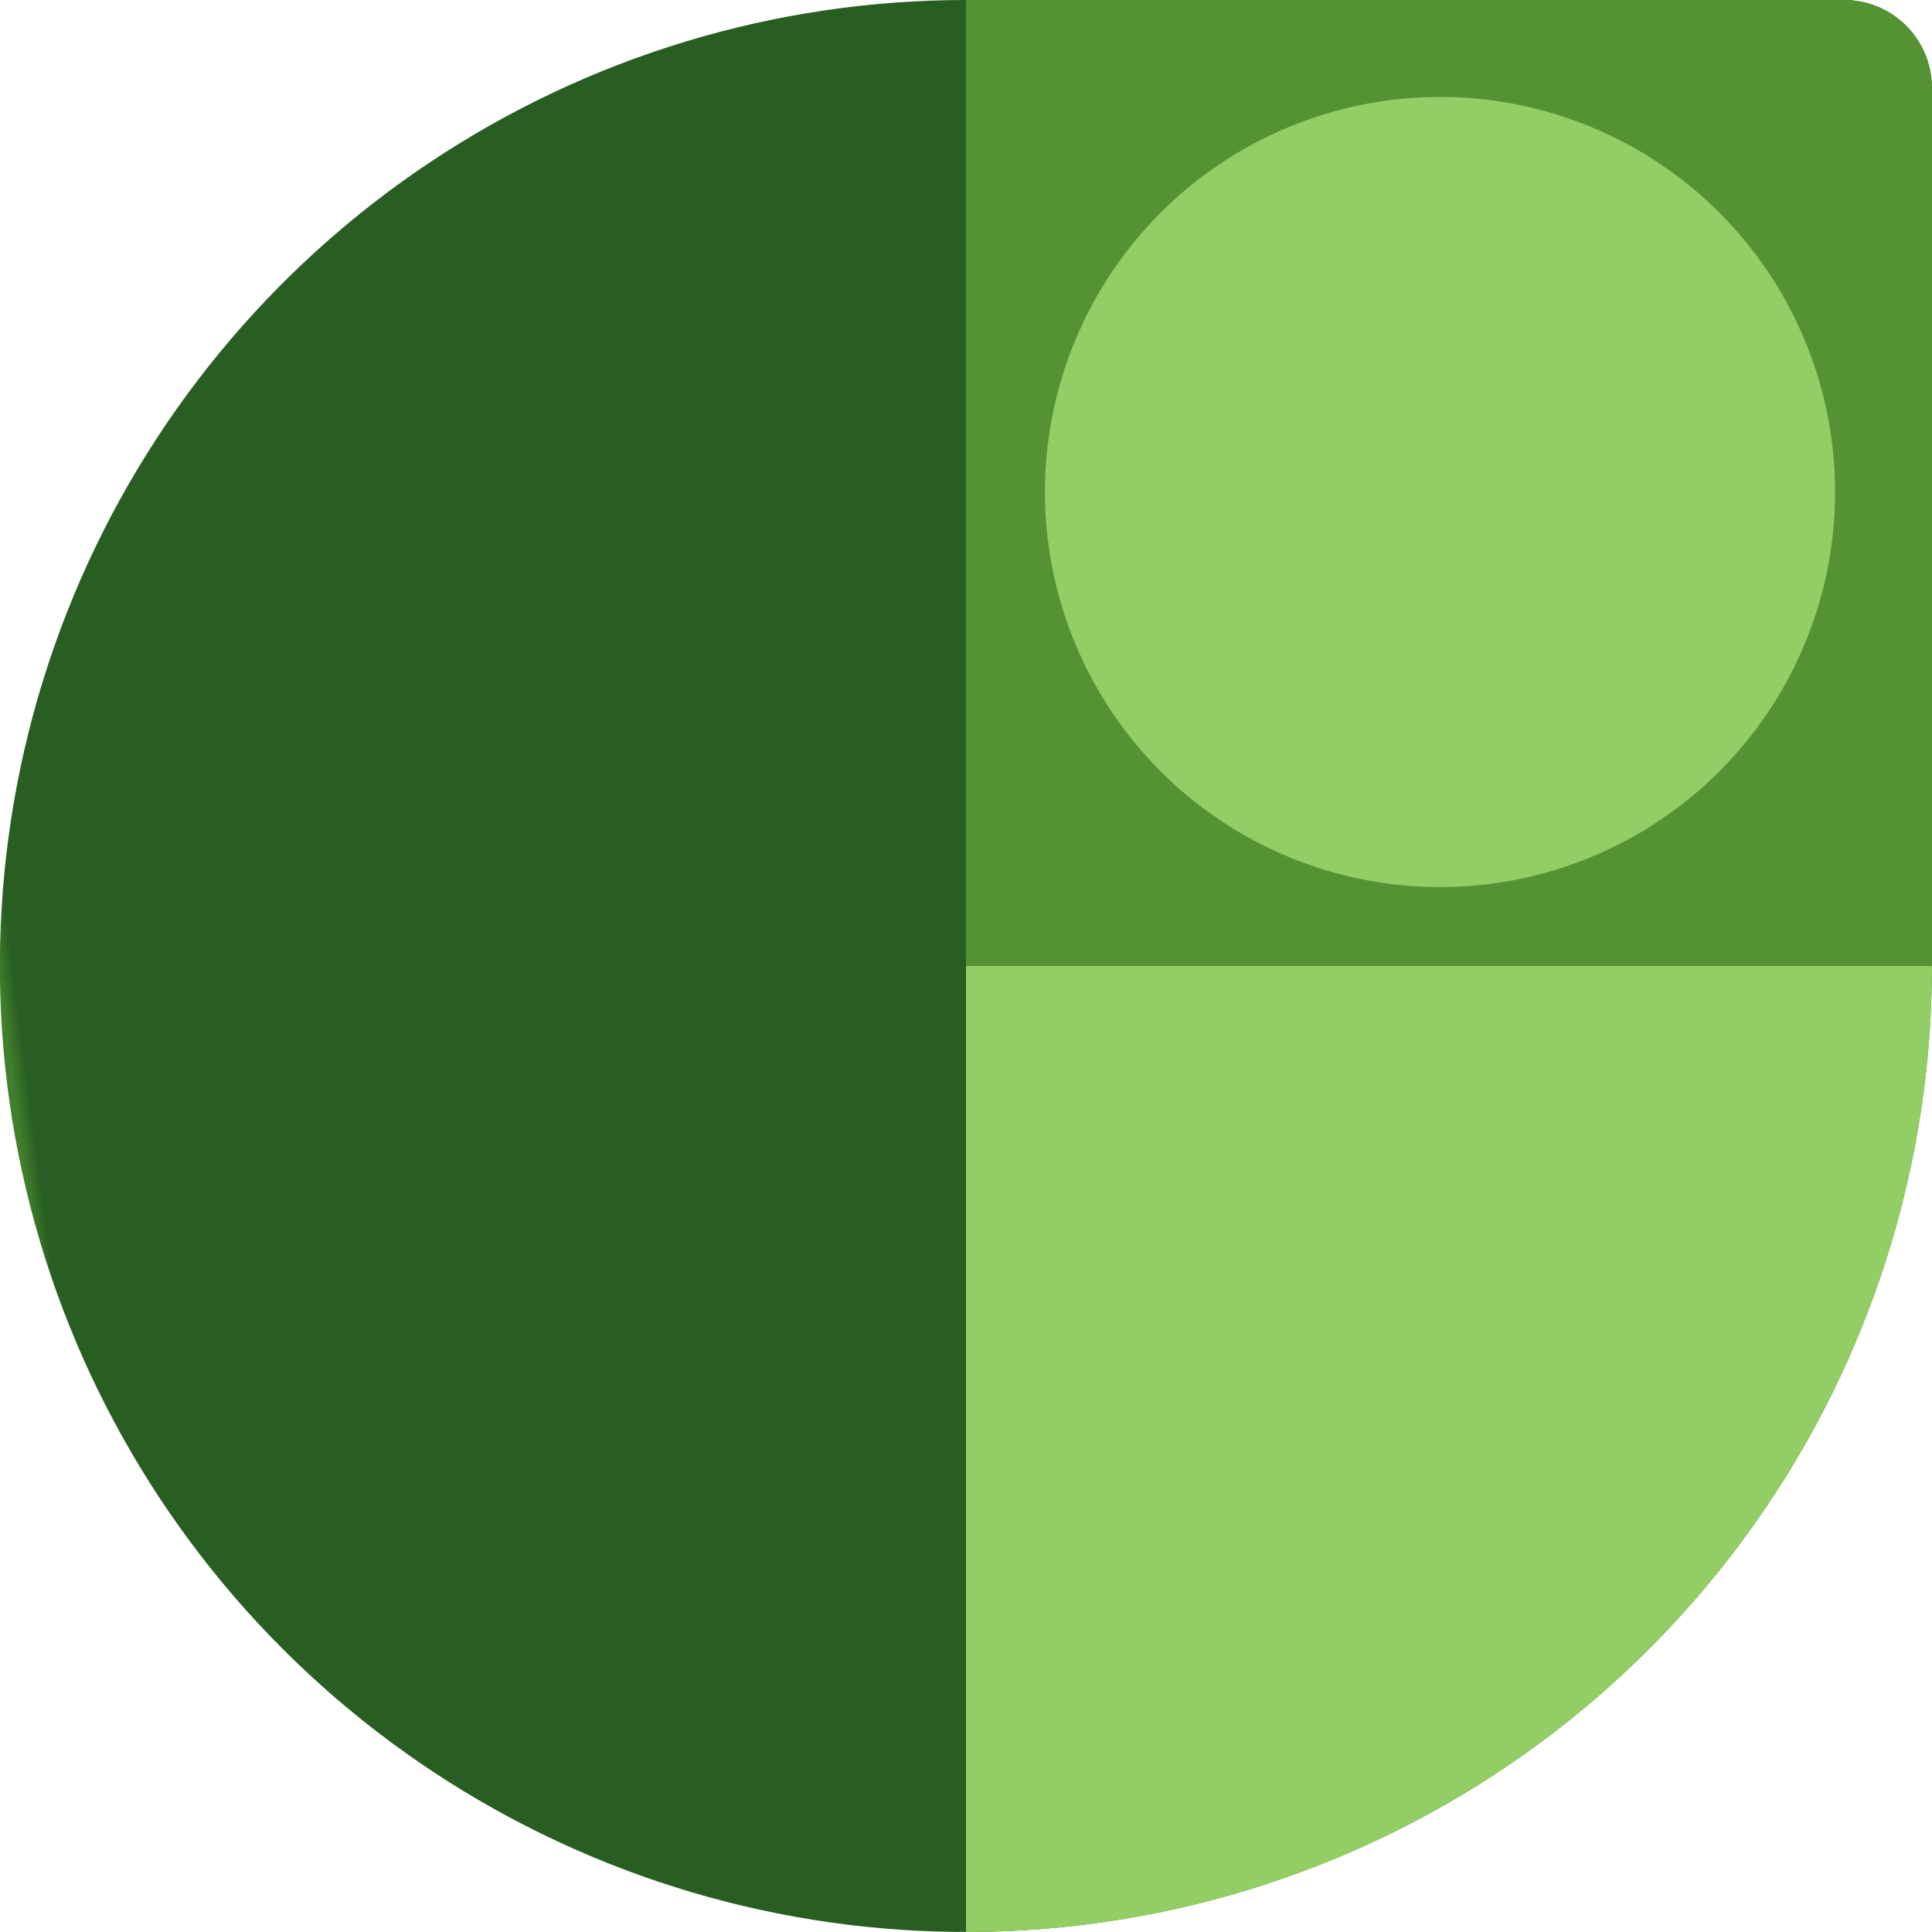
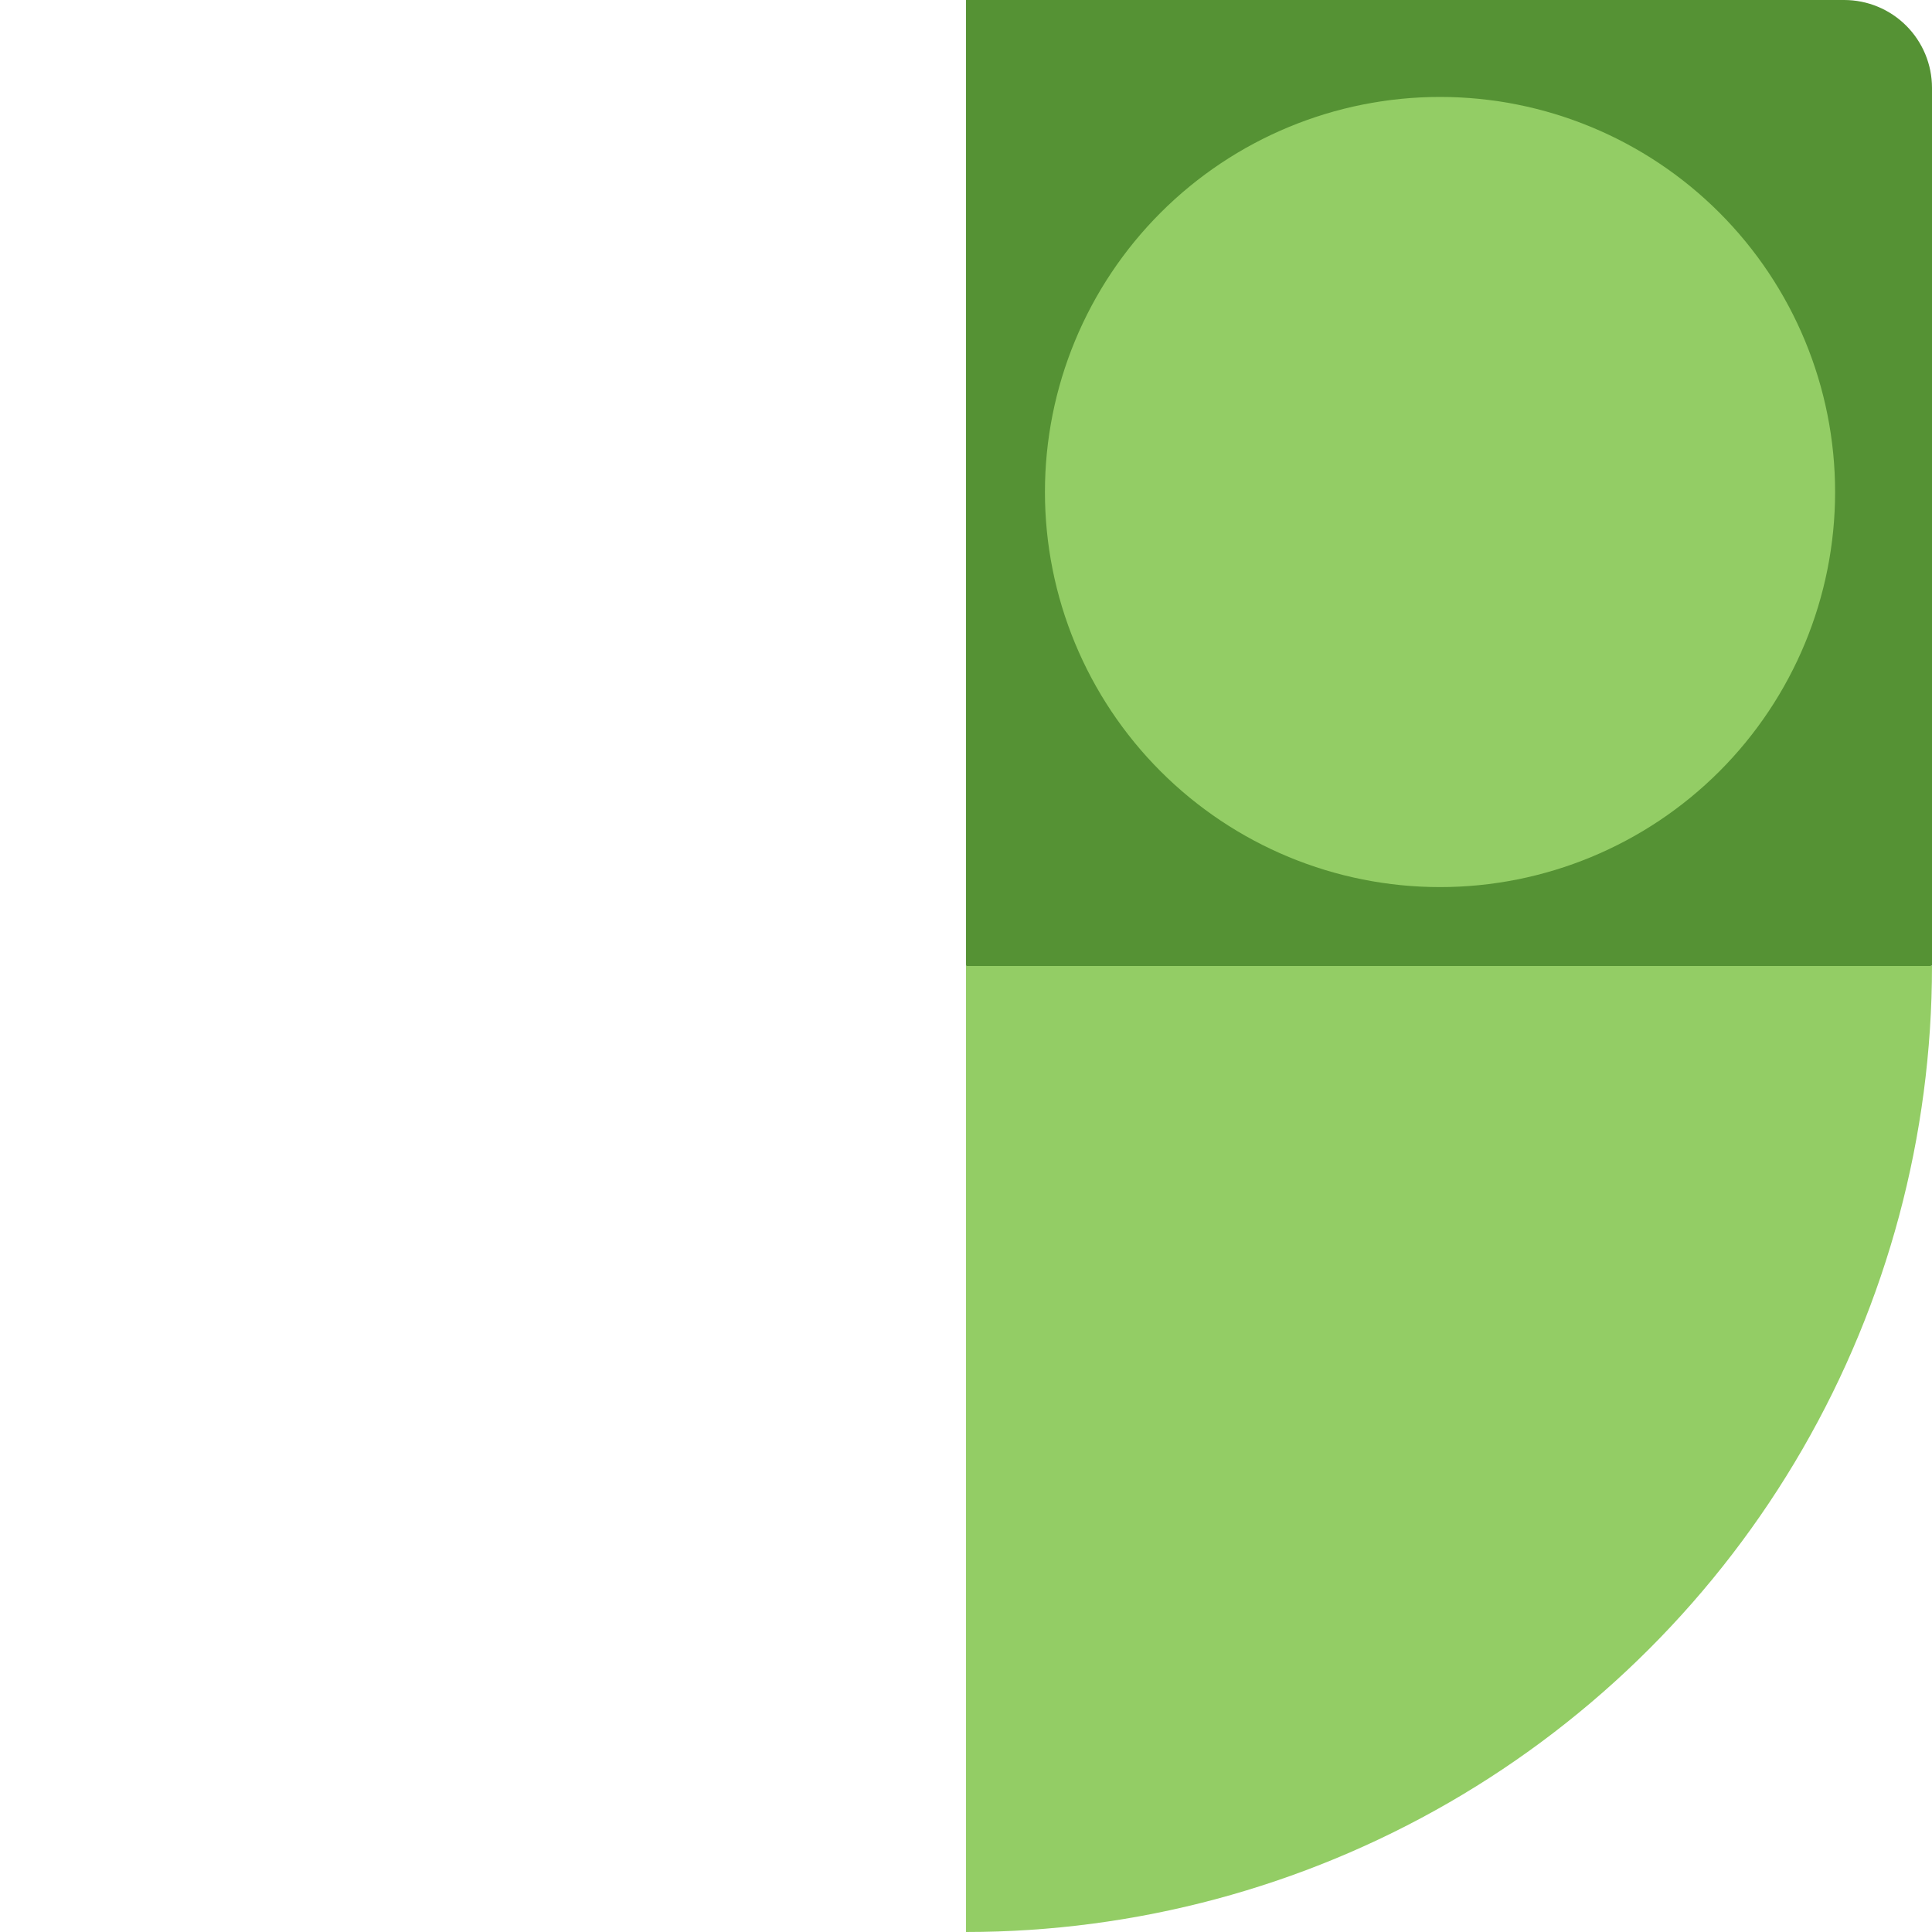
<svg xmlns="http://www.w3.org/2000/svg" xmlns:xlink="http://www.w3.org/1999/xlink" width="62.105" height="62.105" viewBox="0 0 62.105 62.105">
  <defs>
    <clipPath id="clip-path">
-       <path id="Path_406" data-name="Path 406" d="M31.053,0A31.052,31.052,0,1,0,62.1,31.052V2.823A2.824,2.824,0,0,0,59.282,0Z" fill="none" />
-     </clipPath>
+       </clipPath>
    <linearGradient id="linear-gradient" x1="0.06" y1="0.94" x2="0.067" y2="0.94" gradientUnits="objectBoundingBox">
      <stop offset="0" stop-color="#40802c" />
      <stop offset="1" stop-color="#295e23" />
    </linearGradient>
    <clipPath id="clip-path-2">
      <path id="Path_407" data-name="Path 407" d="M59.637,59.636V90.689A31.053,31.053,0,0,0,90.689,59.636Z" transform="translate(-59.637 -59.636)" fill="none" />
    </clipPath>
    <linearGradient id="linear-gradient-2" x1="-0.798" y1="0.933" x2="-0.784" y2="0.933" gradientUnits="objectBoundingBox">
      <stop offset="0" stop-color="#c0e688" />
      <stop offset="1" stop-color="#93cd65" />
    </linearGradient>
    <clipPath id="clip-path-3">
      <path id="Path_408" data-name="Path 408" d="M59.637,0V31.052H90.689V2.823A2.824,2.824,0,0,0,87.866,0Z" transform="translate(-59.637)" fill="none" />
    </clipPath>
    <linearGradient id="linear-gradient-3" x1="-0.765" y1="1.765" x2="-0.751" y2="1.765" gradientUnits="objectBoundingBox">
      <stop offset="0" stop-color="#80c243" />
      <stop offset="1" stop-color="#559234" />
    </linearGradient>
    <clipPath id="clip-path-4">
      <path id="Path_409" data-name="Path 409" d="M64.51,18.683a12.7,12.7,0,1,0,12.7-12.7,12.7,12.7,0,0,0-12.7,12.7" transform="translate(-64.51 -5.98)" fill="none" />
    </clipPath>
    <linearGradient id="linear-gradient-4" x1="-1.264" y1="2.264" x2="-1.244" y2="2.264" xlink:href="#linear-gradient-2" />
  </defs>
  <g id="green-shapes-logo" transform="translate(0 0)" style="isolation: isolate">
    <g id="Group_516" data-name="Group 516" transform="translate(0 0)">
      <g id="Group_515" data-name="Group 515" clip-path="url(#clip-path)">
        <rect id="Rectangle_380" data-name="Rectangle 380" width="70.55" height="70.55" transform="matrix(0.989, -0.147, 0.147, 0.989, -9.019, 1.339)" fill="url(#linear-gradient)" />
      </g>
    </g>
    <g id="Group_518" data-name="Group 518" transform="translate(31.053 31.052)">
      <g id="Group_517" data-name="Group 517" clip-path="url(#clip-path-2)">
        <rect id="Rectangle_381" data-name="Rectangle 381" width="35.884" height="35.885" transform="translate(-5.208 0.899) rotate(-9.799)" fill="url(#linear-gradient-2)" />
      </g>
    </g>
    <g id="Group_520" data-name="Group 520" transform="translate(31.053 0)">
      <g id="Group_519" data-name="Group 519" clip-path="url(#clip-path-3)">
        <rect id="Rectangle_382" data-name="Rectangle 382" width="36.827" height="36.827" transform="matrix(0.978, -0.208, 0.208, 0.978, -6.311, 1.341)" fill="url(#linear-gradient-3)" />
      </g>
    </g>
    <g id="Group_522" data-name="Group 522" transform="translate(33.59 3.113)">
      <g id="Group_521" data-name="Group 521" clip-path="url(#clip-path-4)">
        <rect id="Rectangle_383" data-name="Rectangle 383" width="26.243" height="26.242" transform="translate(-0.849 25.378) rotate(-88.083)" fill="url(#linear-gradient-4)" />
      </g>
    </g>
  </g>
</svg>